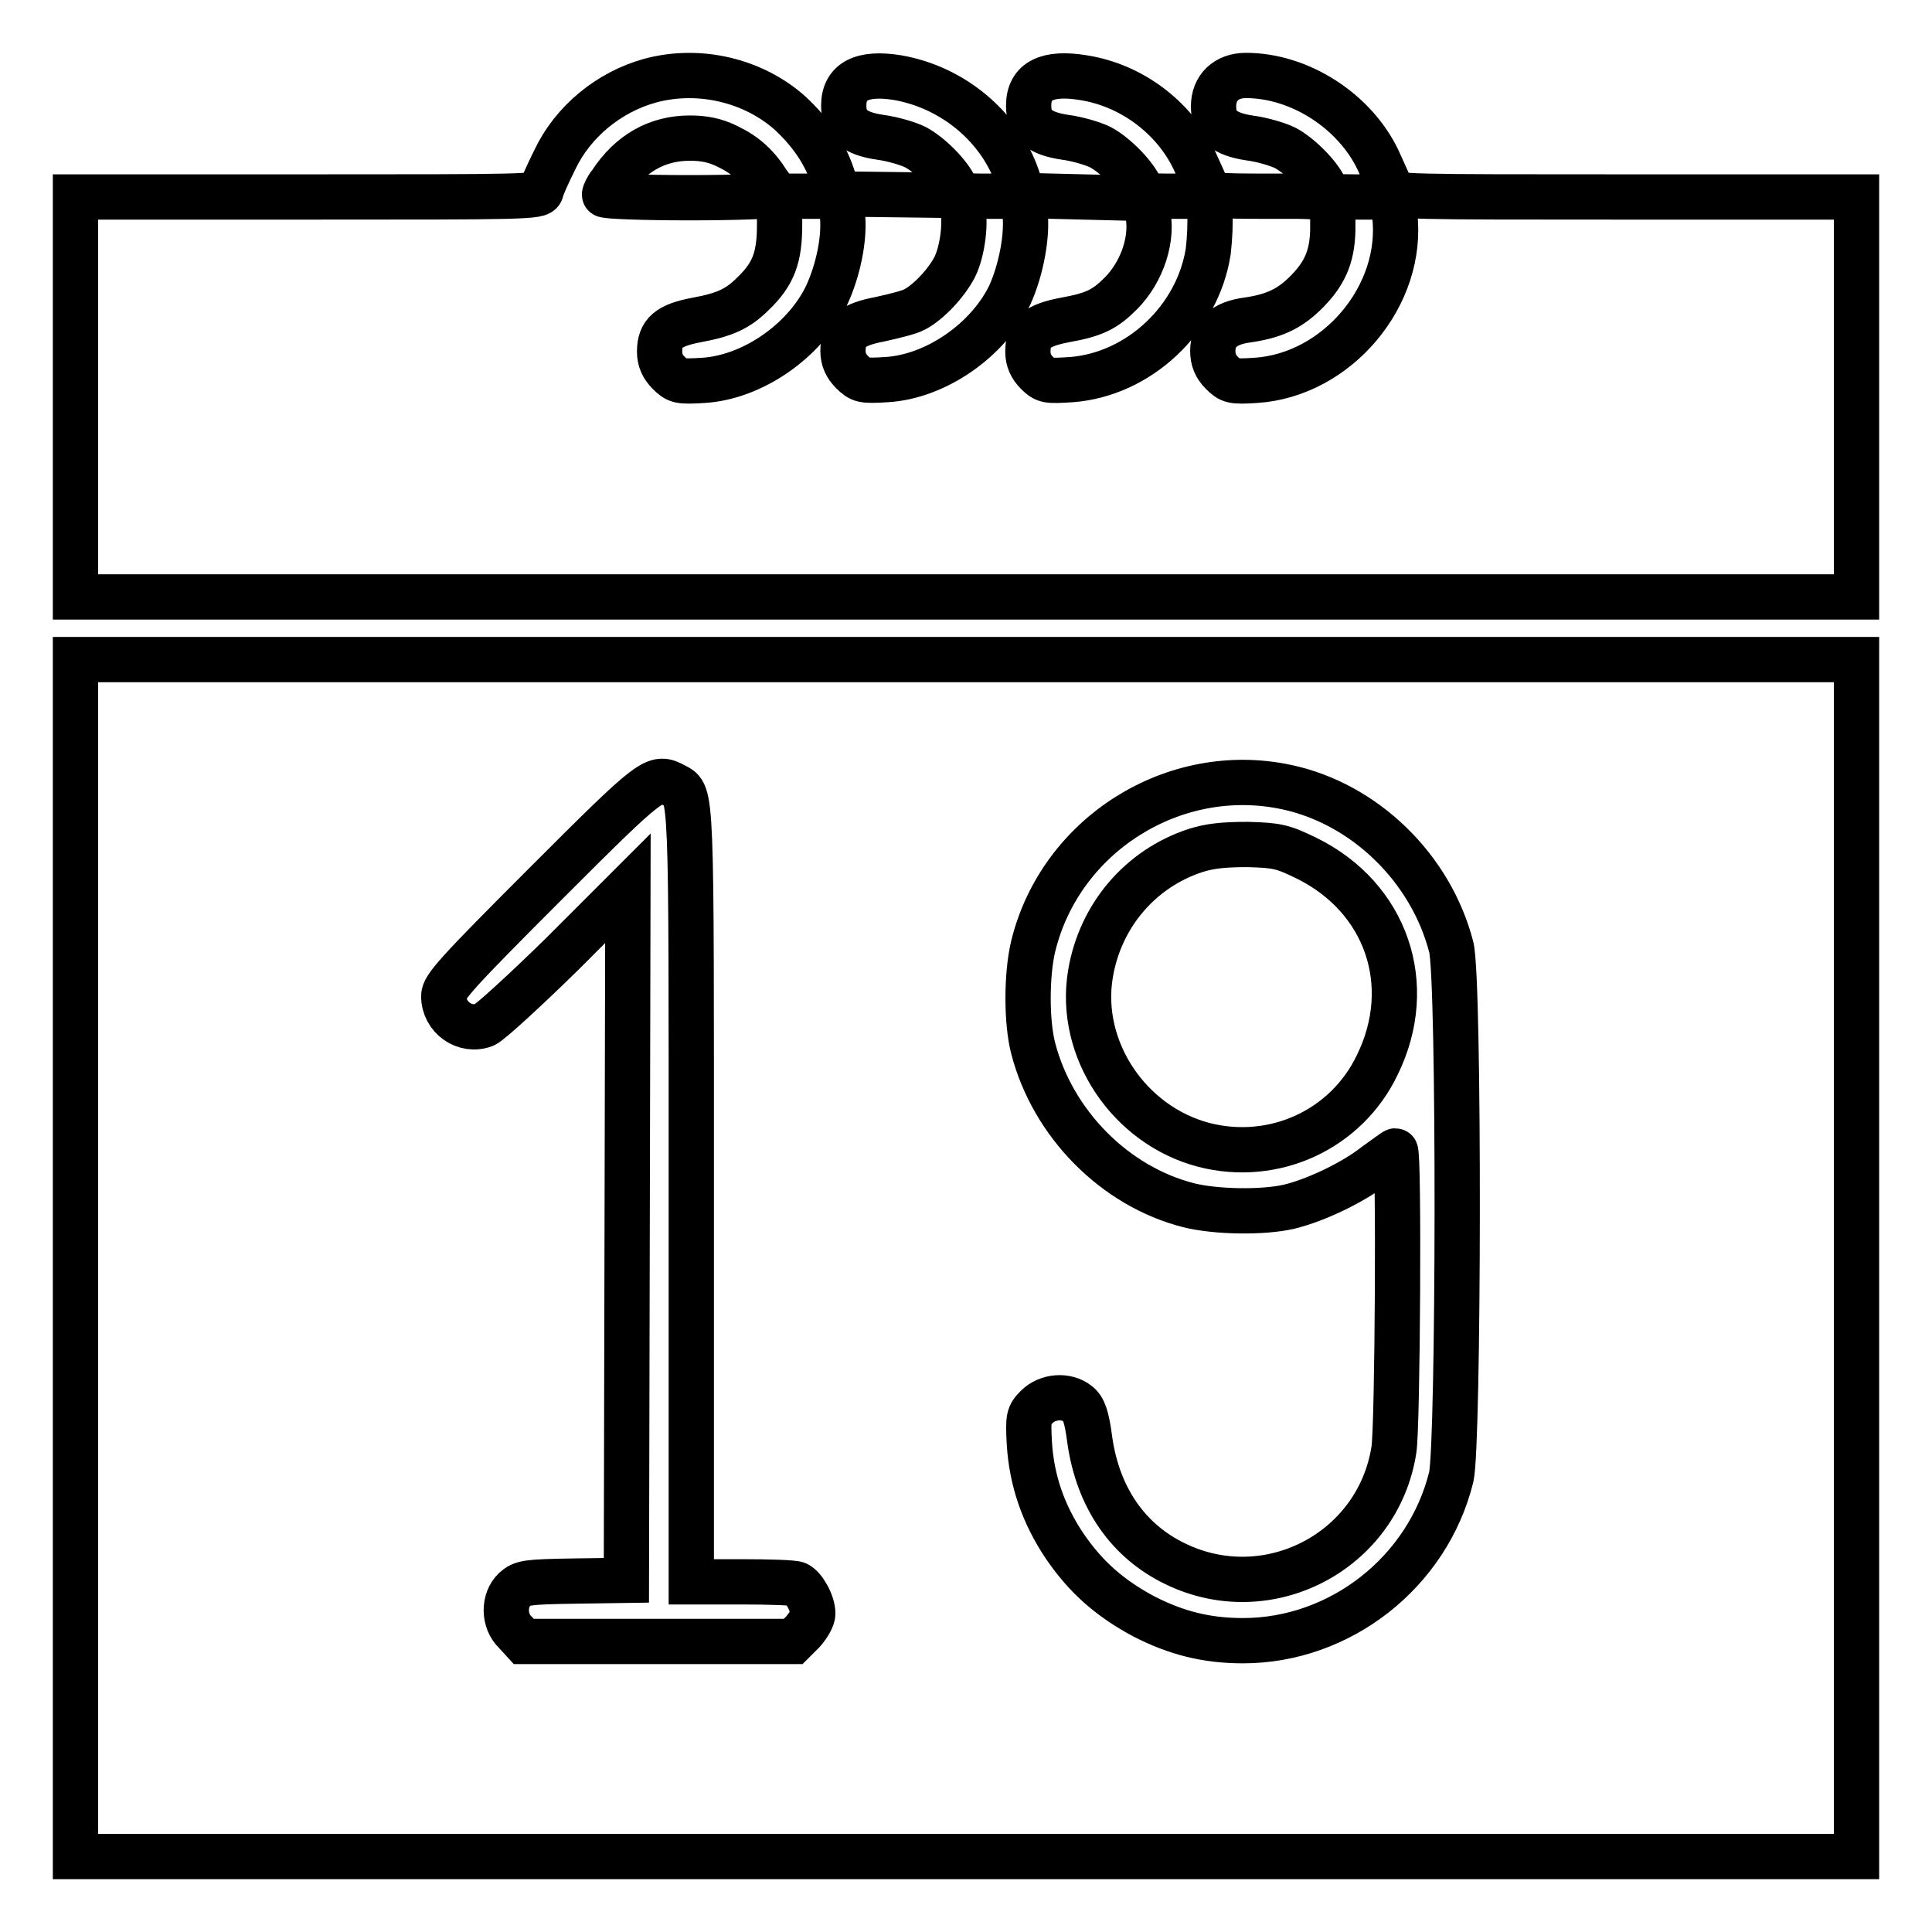
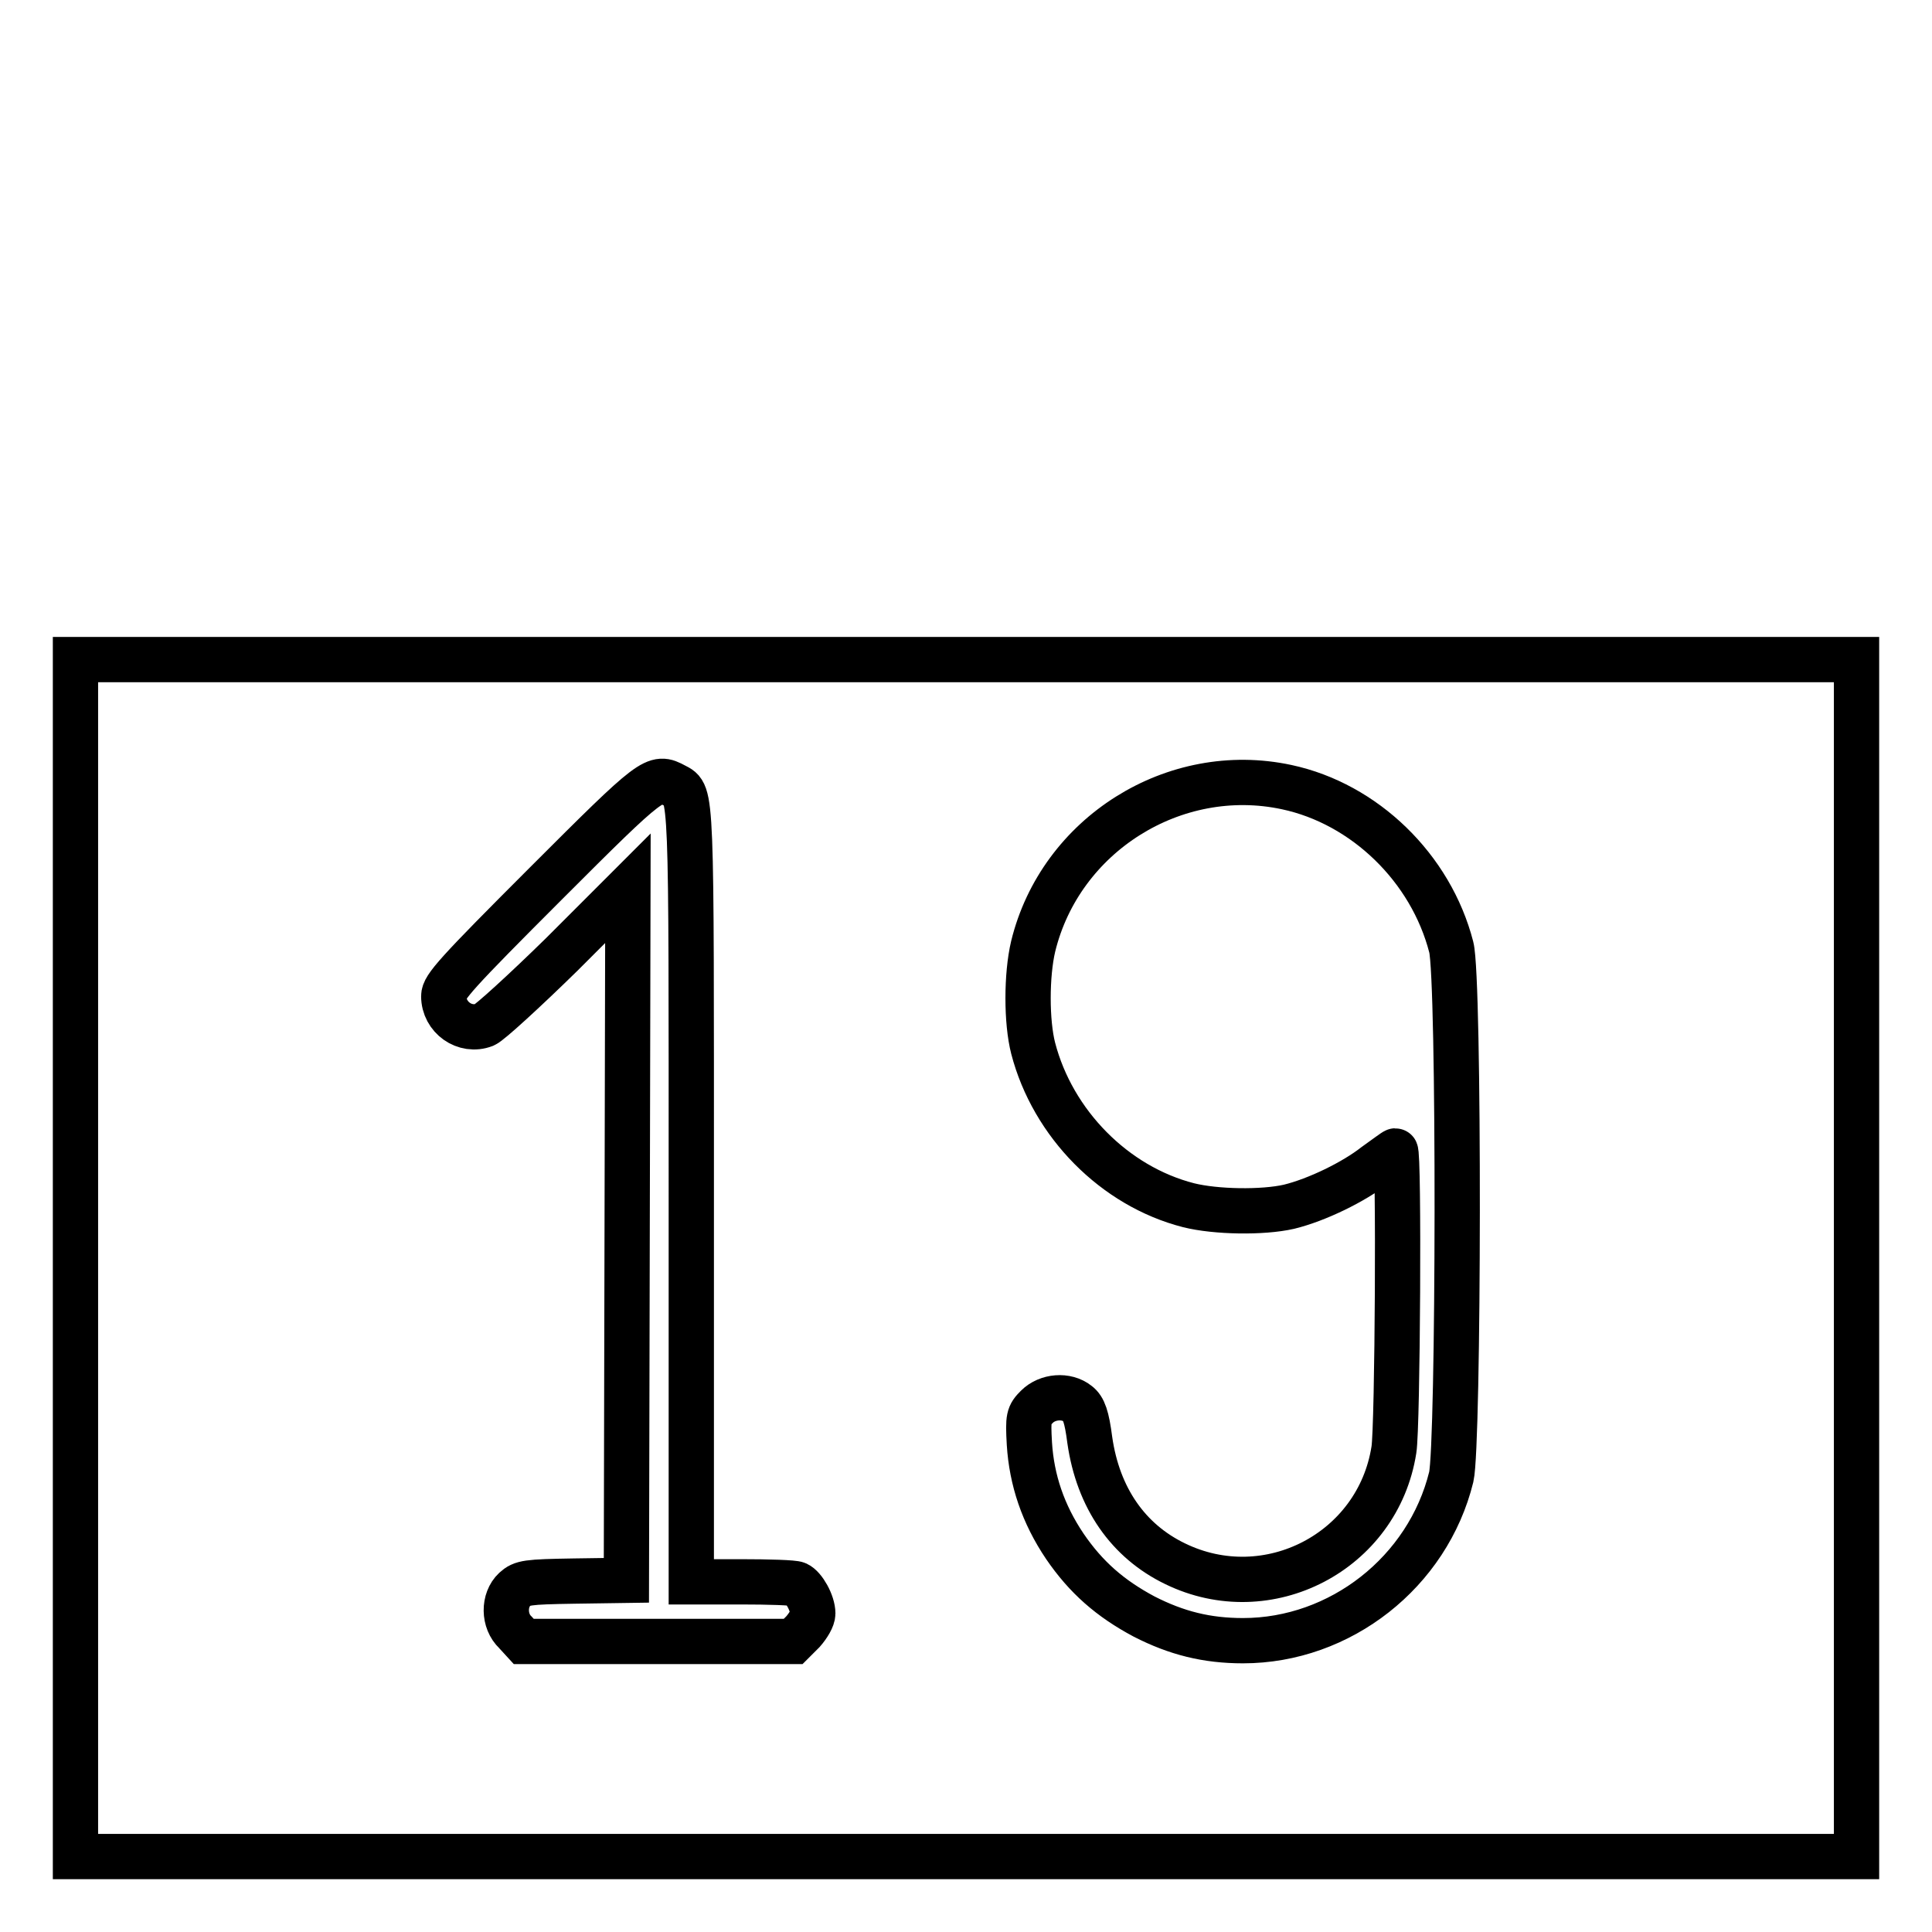
<svg xmlns="http://www.w3.org/2000/svg" version="1.1" x="0px" y="0px" viewBox="0 0 256 256" enable-background="new 0 0 256 256" xml:space="preserve">
  <g>
    <g>
      <g>
-         <path stroke-width="6" fill-opacity="0" stroke="#000000" d="M86.1,10.7c-5.4,1.5-10.2,5.4-12.6,10.5c-0.9,1.8-1.7,3.6-1.8,4.1c-0.2,0.8-2.1,0.8-30.9,0.8H10v26.5v26.5h118h118V52.6V26.1h-30.7c-28.8,0-30.7,0-30.9-0.8c-0.1-0.4-1-2.3-1.8-4.1c-3.1-6.5-10.4-11.2-17.5-11.2c-2.6,0-4.3,1.6-4.3,4.1c0,2.5,1.4,3.7,4.9,4.2c1.5,0.2,3.6,0.8,4.6,1.3c1.9,1,4.5,3.6,5.3,5.4c0.5,1.1,0.7,1.1,4.7,1.1h4.2l0.3,2.3c1.3,10.7-7.6,21.3-18.4,22c-3.1,0.2-3.4,0.1-4.5-1c-0.8-0.8-1.2-1.7-1.2-2.9c0-2.3,1.5-3.7,4.6-4.1c3.4-0.5,5.4-1.4,7.5-3.4c2.7-2.6,3.7-4.9,3.8-8.4c0-4.9,0.5-4.6-8.5-4.6c-7.1,0-7.9-0.1-8.1-0.8c-0.1-0.4-1-2.3-1.8-4.1c-2.7-5.6-8.3-9.8-14.6-10.8c-4.8-0.8-7.3,0.4-7.3,3.7c0,2.5,1.4,3.7,4.9,4.2c1.5,0.2,3.6,0.8,4.6,1.3c1.9,1,4.5,3.6,5.3,5.4c0.5,1.1,0.7,1.1,4.7,1.1h4.2l0.3,2.1c0.1,1.2,0,3.5-0.2,5.2c-1.4,9-9.2,16.3-18.1,17c-3.2,0.2-3.5,0.2-4.6-0.9c-0.8-0.8-1.2-1.7-1.2-2.8c0-2.5,1.2-3.5,4.9-4.2c3.9-0.7,5.3-1.4,7.4-3.5c2.9-2.9,4.4-7.5,3.5-11l-0.4-1.6l-8-0.2l-8-0.2l-0.8-2.4c-2.3-6.7-8.5-11.9-15.8-13.2c-4.8-0.8-7.2,0.5-7.2,3.7c0,2.5,1.4,3.7,4.9,4.2c1.5,0.2,3.6,0.8,4.6,1.3c1.9,1,4.5,3.6,5.3,5.4c0.5,1.1,0.7,1.1,4.7,1.1h4.2l0.3,2.1c0.4,3-0.5,7.7-2,11c-2.9,6-9.8,10.8-16.3,11.2c-3.2,0.2-3.5,0.1-4.6-1c-0.8-0.8-1.2-1.7-1.2-2.8c0-2.5,1.2-3.5,4.9-4.2c1.8-0.4,3.9-0.9,4.6-1.3c1.9-1,4.2-3.5,5.3-5.6c1.1-2.2,1.6-6.5,0.9-8.2l-0.5-1.3l-7.9-0.1l-7.9-0.1l-0.8-2.4c-1-3-2.9-5.8-5.6-8.3C99.9,10.7,92.7,8.9,86.1,10.7z M96.4,19.4c2.3,1.1,3.9,2.5,5.4,4.9c0.5,0.6,0.8,1.3,0.8,1.5c0,0.2-5.1,0.4-11.3,0.4S80.1,26,80.1,25.8c0-0.2,0.3-0.9,0.8-1.5c2.6-4,6.2-6,10.5-6C93.3,18.3,94.8,18.6,96.4,19.4z M111.6,28.3c0.4,3-0.5,7.5-2.1,10.9c-2.9,6-9.8,10.8-16.3,11.2c-3.2,0.2-3.5,0.1-4.6-1c-0.8-0.8-1.2-1.7-1.2-2.8c0-2.5,1.2-3.5,4.9-4.2c3.8-0.7,5.5-1.5,7.5-3.5c2.7-2.6,3.5-4.8,3.5-9.1v-3.8h4h4L111.6,28.3z" />
        <path stroke-width="6" fill-opacity="0" stroke="#000000" d="M10,166.7V246h118h118v-79.3V87.4H128H10V166.7z M89.4,104.1c2.3,1.2,2.2,0,2.2,54.6v50.9h6.6c3.6,0,7,0.1,7.4,0.3c0.9,0.4,2.1,2.5,2.1,3.9c0,0.6-0.6,1.6-1.3,2.4l-1.3,1.3H87.2H69.4l-1.1-1.2c-1.6-1.5-1.6-4.3-0.1-5.7c1-0.9,1.6-1,7.9-1.1l6.9-0.1l0.1-45.9l0.1-45.8l-8.8,8.8c-4.9,4.8-9.5,9-10.2,9.3c-2.6,1-5.4-1-5.4-3.8c0-1.2,1.6-3,13.5-14.9C86.6,102.8,86.8,102.7,89.4,104.1z M170.5,104.3c10.3,2.2,19.1,10.7,21.8,21.2c1.1,4.2,1,65.9,0,70.2c-3.1,12.6-14.7,21.7-27.6,21.7c-4.8,0-8.8-1-13.1-3.2c-4.5-2.4-7.7-5.2-10.5-9.3c-2.9-4.3-4.4-8.8-4.7-13.6c-0.2-3.5-0.1-3.8,1-4.9c1.4-1.4,3.9-1.6,5.4-0.4c0.8,0.6,1.2,1.7,1.6,4.8c1.1,7.7,5.1,13.4,11.3,16.4c12.3,6,26.9-1.6,29-15.1c0.5-3,0.7-39.6,0.2-39.6c-0.1,0-1.3,0.9-2.7,1.9c-2.8,2.2-7.7,4.6-11.4,5.5c-3.5,0.8-9.7,0.7-13.3-0.2c-9.8-2.5-18-10.8-20.6-20.8c-0.9-3.5-0.9-9.7,0-13.5C140.5,110.6,155.6,101.1,170.5,104.3z" />
-         <path stroke-width="6" fill-opacity="0" stroke="#000000" d="M158.4,112.7c-7.3,2.4-12.6,8.6-13.9,16.3c-1.7,10,5.1,20.1,15,22.7c9.3,2.4,18.9-2,23-10.6c5.2-10.6,1.2-22.2-9.4-27.4c-3.1-1.5-3.8-1.7-7.8-1.8C162.1,111.9,160.3,112.1,158.4,112.7z" />
      </g>
    </g>
  </g>
</svg>